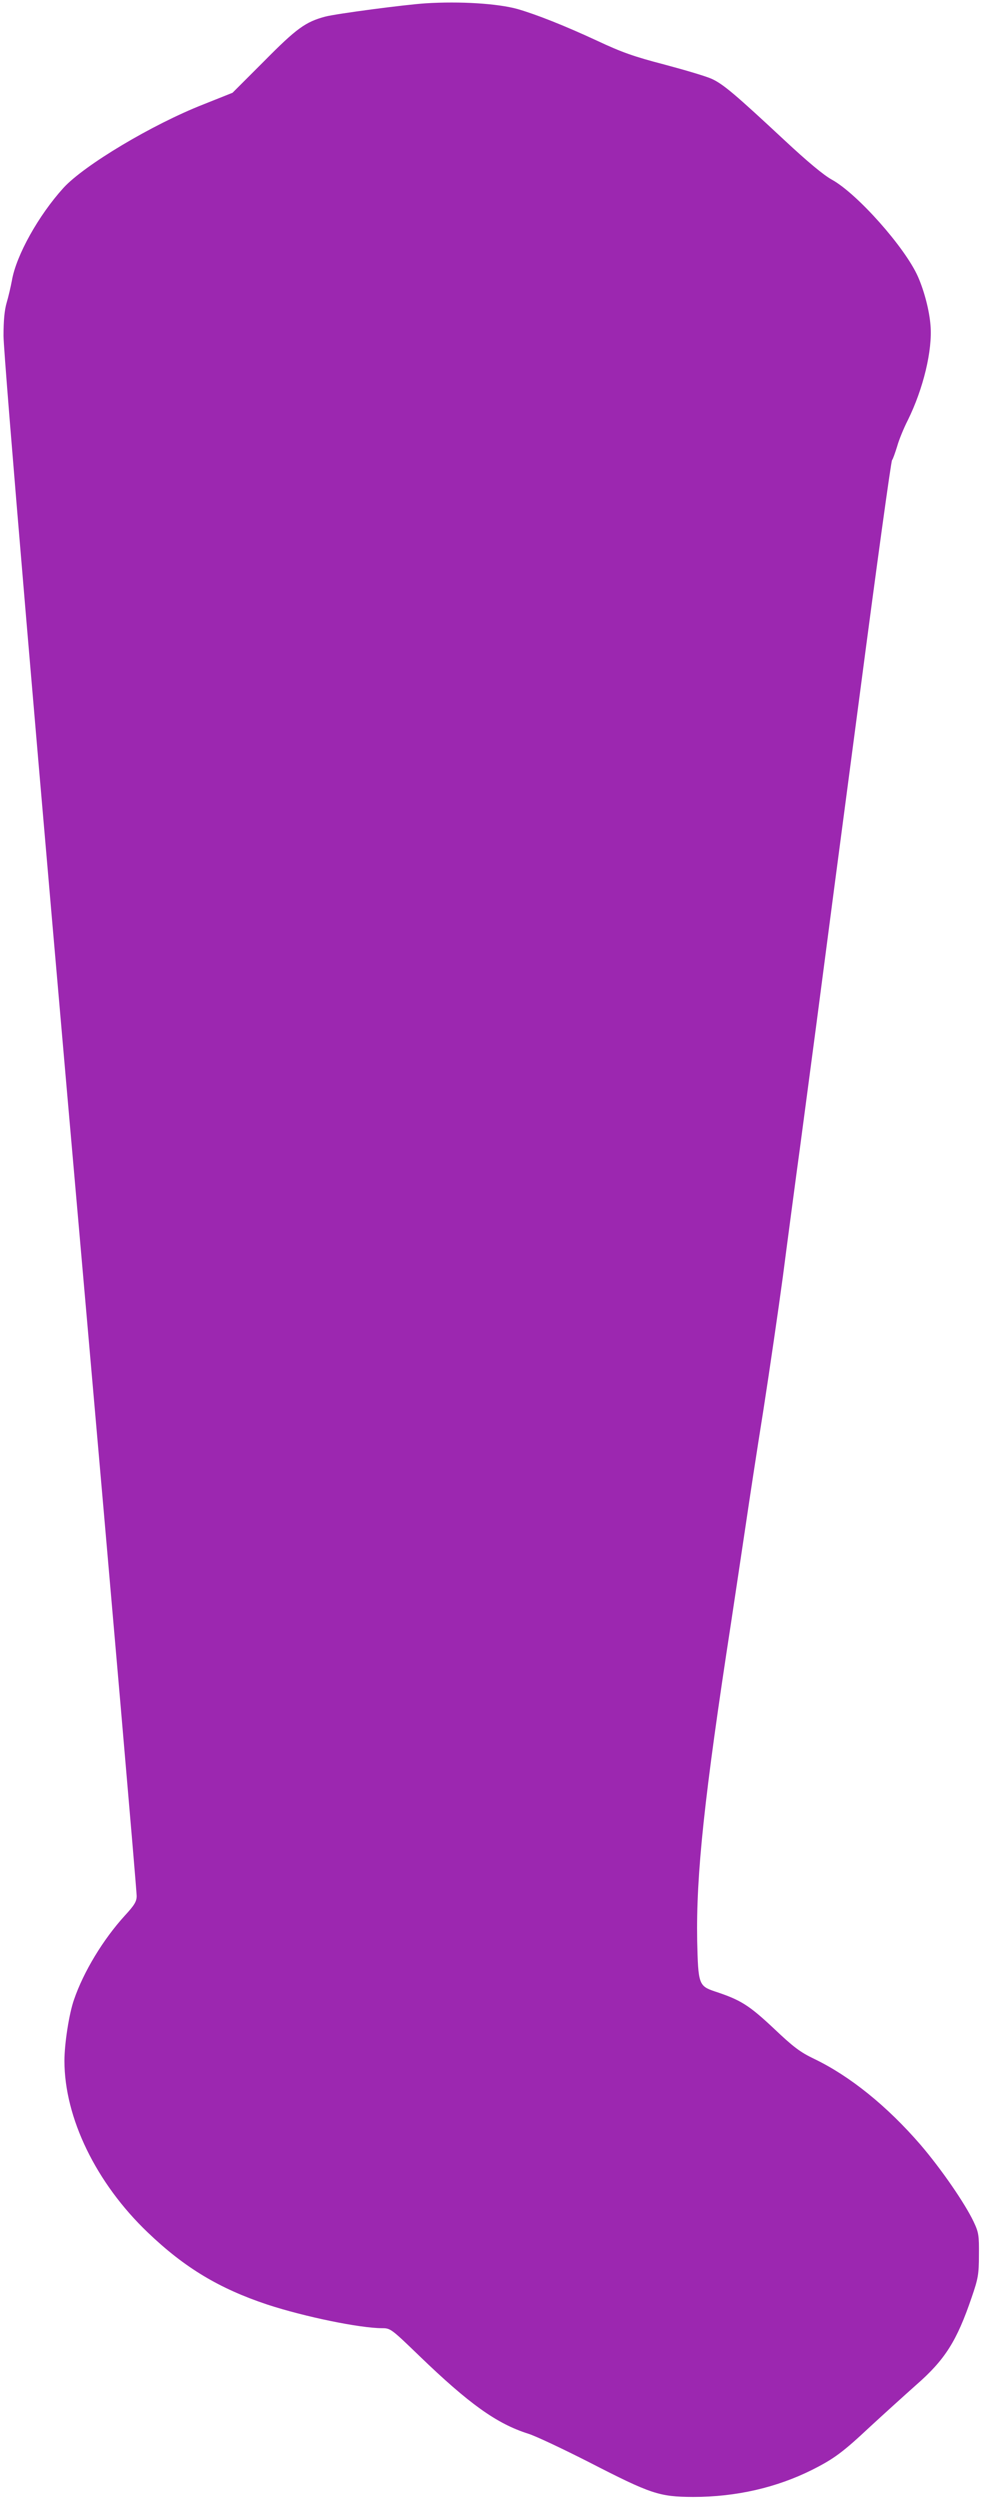
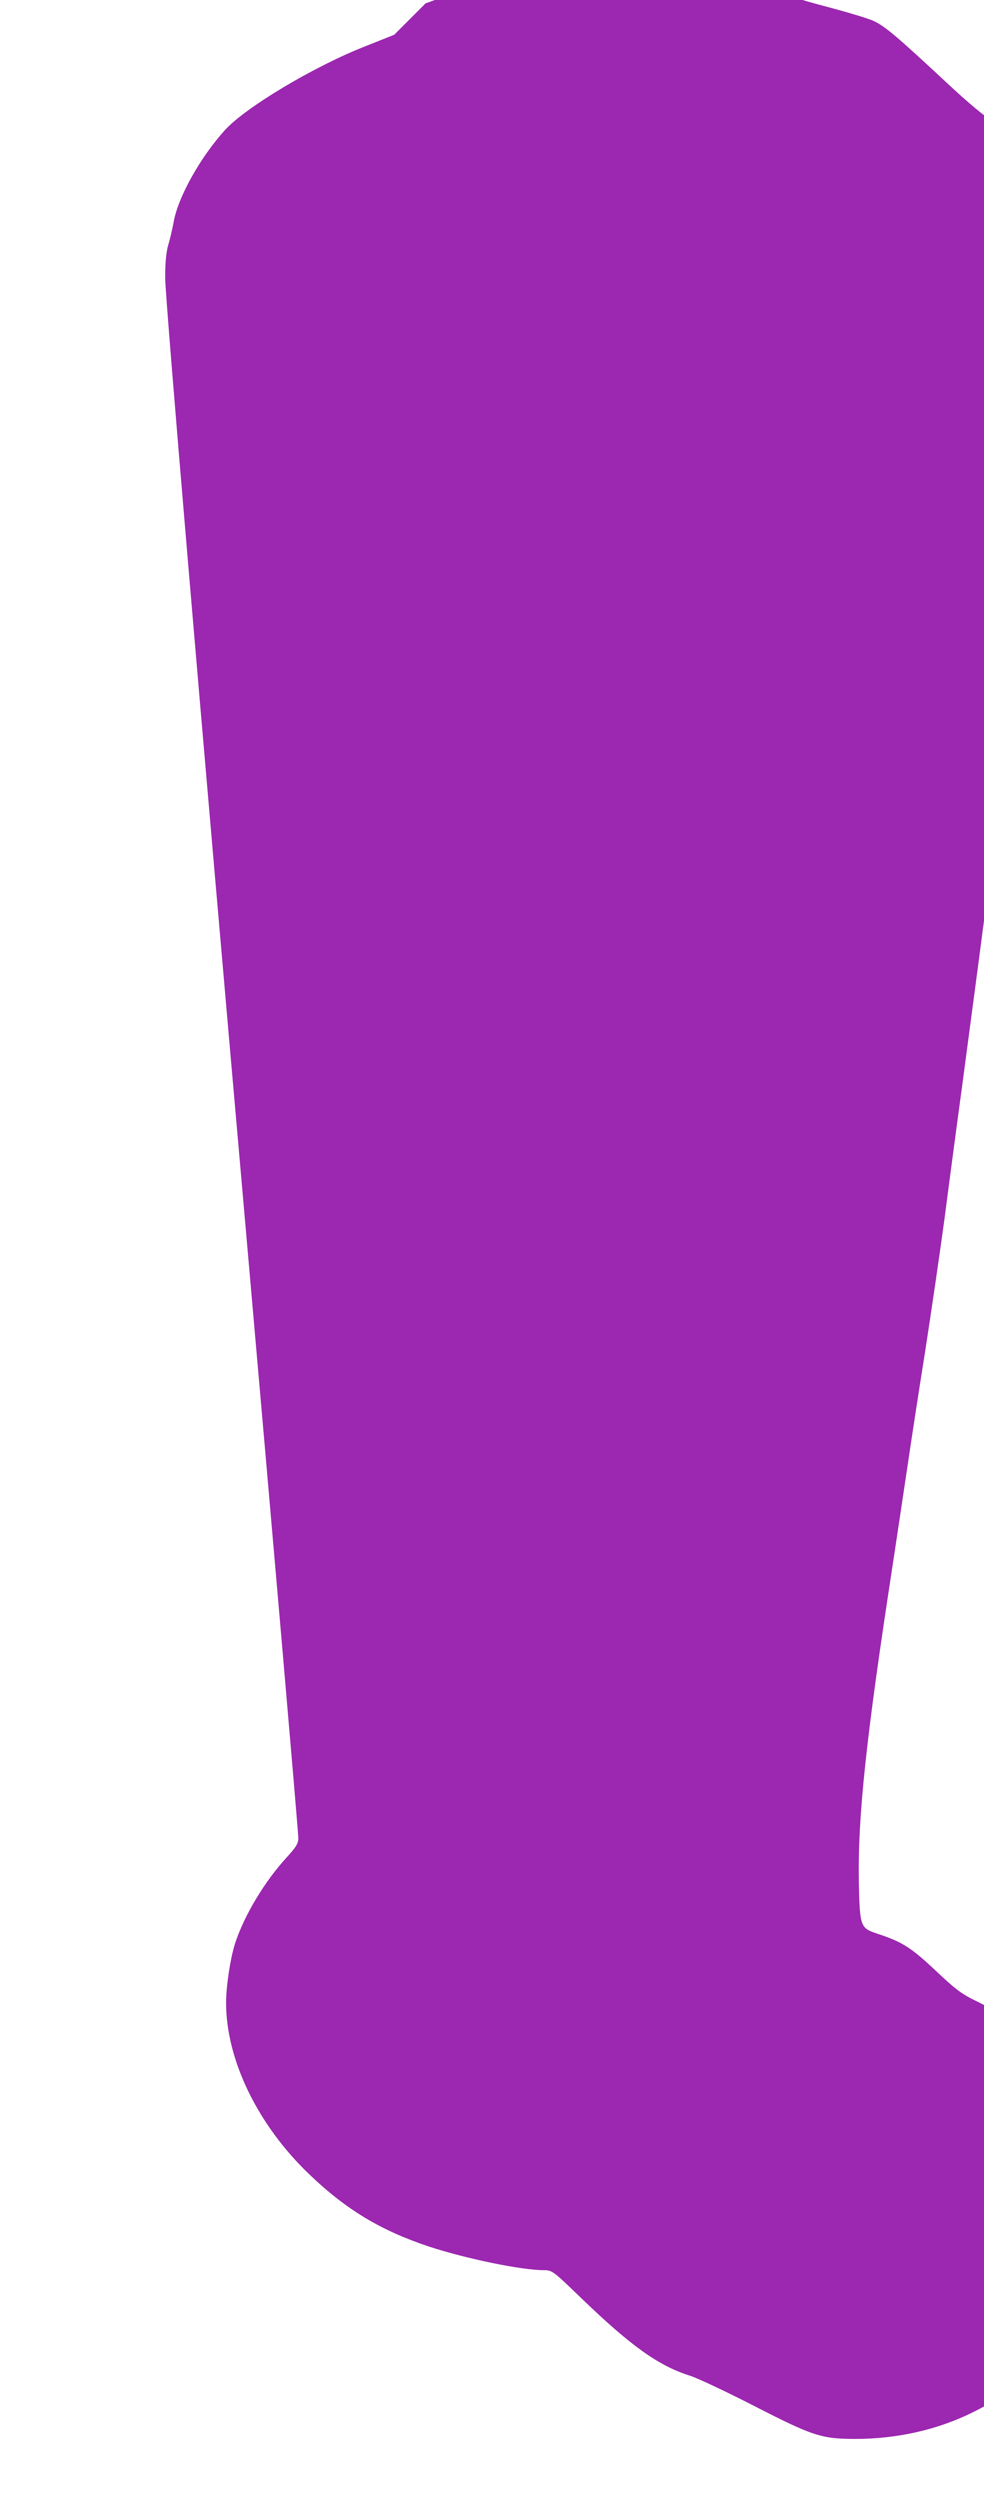
<svg xmlns="http://www.w3.org/2000/svg" version="1.0" width="504pt" height="1280pt" viewBox="0 0 504 1280" preserveAspectRatio="xMidYMid meet">
  <g transform="translate(0,1280) scale(0.1,-0.1)" fill="#9c27b0" stroke="none">
-     <path d="M2180 12783 c-108 -7 -456 -53 -514 -68 -101 -27 -147 -60 -314 -229 l-161 -161 -148 -59 c-263 -103 -612 -312 -718 -428 -127 -140 -242 -345 -264 -474 -6 -32 -18 -84 -27 -114 -11 -38 -16 -91 -16 -170 1 -111 176 -2180 412 -4860 142 -1616 270 -3097 270 -3127 0 -28 -11 -47 -61 -101 -111 -122 -211 -287 -260 -430 -25 -71 -49 -225 -49 -313 0 -292 162 -626 427 -879 189 -181 366 -287 612 -369 189 -62 474 -121 589 -121 42 0 47 -4 190 -142 254 -245 396 -347 557 -398 39 -12 178 -78 310 -145 321 -165 361 -178 535 -179 221 0 428 48 610 139 113 57 157 90 297 221 65 60 171 156 235 213 149 130 209 226 285 449 33 96 37 118 37 217 1 100 -1 115 -27 170 -44 93 -165 269 -272 394 -172 199 -362 352 -545 440 -71 34 -106 60 -208 157 -126 118 -169 145 -300 188 -83 28 -86 37 -91 258 -6 340 36 737 174 1633 24 160 58 385 75 500 17 116 57 379 90 585 32 206 77 515 100 685 22 171 54 409 70 530 17 121 61 459 100 750 38 292 139 1061 225 1709 85 649 159 1184 164 1190 5 6 16 38 26 70 9 33 34 94 55 135 79 160 127 358 116 486 -6 76 -32 175 -64 248 -66 150 -312 426 -441 497 -42 23 -125 92 -245 204 -247 230 -311 285 -370 312 -28 13 -136 45 -241 73 -157 41 -218 62 -350 124 -164 76 -308 133 -405 161 -102 28 -292 40 -470 29z" />
+     <path d="M2180 12783 l-161 -161 -148 -59 c-263 -103 -612 -312 -718 -428 -127 -140 -242 -345 -264 -474 -6 -32 -18 -84 -27 -114 -11 -38 -16 -91 -16 -170 1 -111 176 -2180 412 -4860 142 -1616 270 -3097 270 -3127 0 -28 -11 -47 -61 -101 -111 -122 -211 -287 -260 -430 -25 -71 -49 -225 -49 -313 0 -292 162 -626 427 -879 189 -181 366 -287 612 -369 189 -62 474 -121 589 -121 42 0 47 -4 190 -142 254 -245 396 -347 557 -398 39 -12 178 -78 310 -145 321 -165 361 -178 535 -179 221 0 428 48 610 139 113 57 157 90 297 221 65 60 171 156 235 213 149 130 209 226 285 449 33 96 37 118 37 217 1 100 -1 115 -27 170 -44 93 -165 269 -272 394 -172 199 -362 352 -545 440 -71 34 -106 60 -208 157 -126 118 -169 145 -300 188 -83 28 -86 37 -91 258 -6 340 36 737 174 1633 24 160 58 385 75 500 17 116 57 379 90 585 32 206 77 515 100 685 22 171 54 409 70 530 17 121 61 459 100 750 38 292 139 1061 225 1709 85 649 159 1184 164 1190 5 6 16 38 26 70 9 33 34 94 55 135 79 160 127 358 116 486 -6 76 -32 175 -64 248 -66 150 -312 426 -441 497 -42 23 -125 92 -245 204 -247 230 -311 285 -370 312 -28 13 -136 45 -241 73 -157 41 -218 62 -350 124 -164 76 -308 133 -405 161 -102 28 -292 40 -470 29z" />
  </g>
</svg>